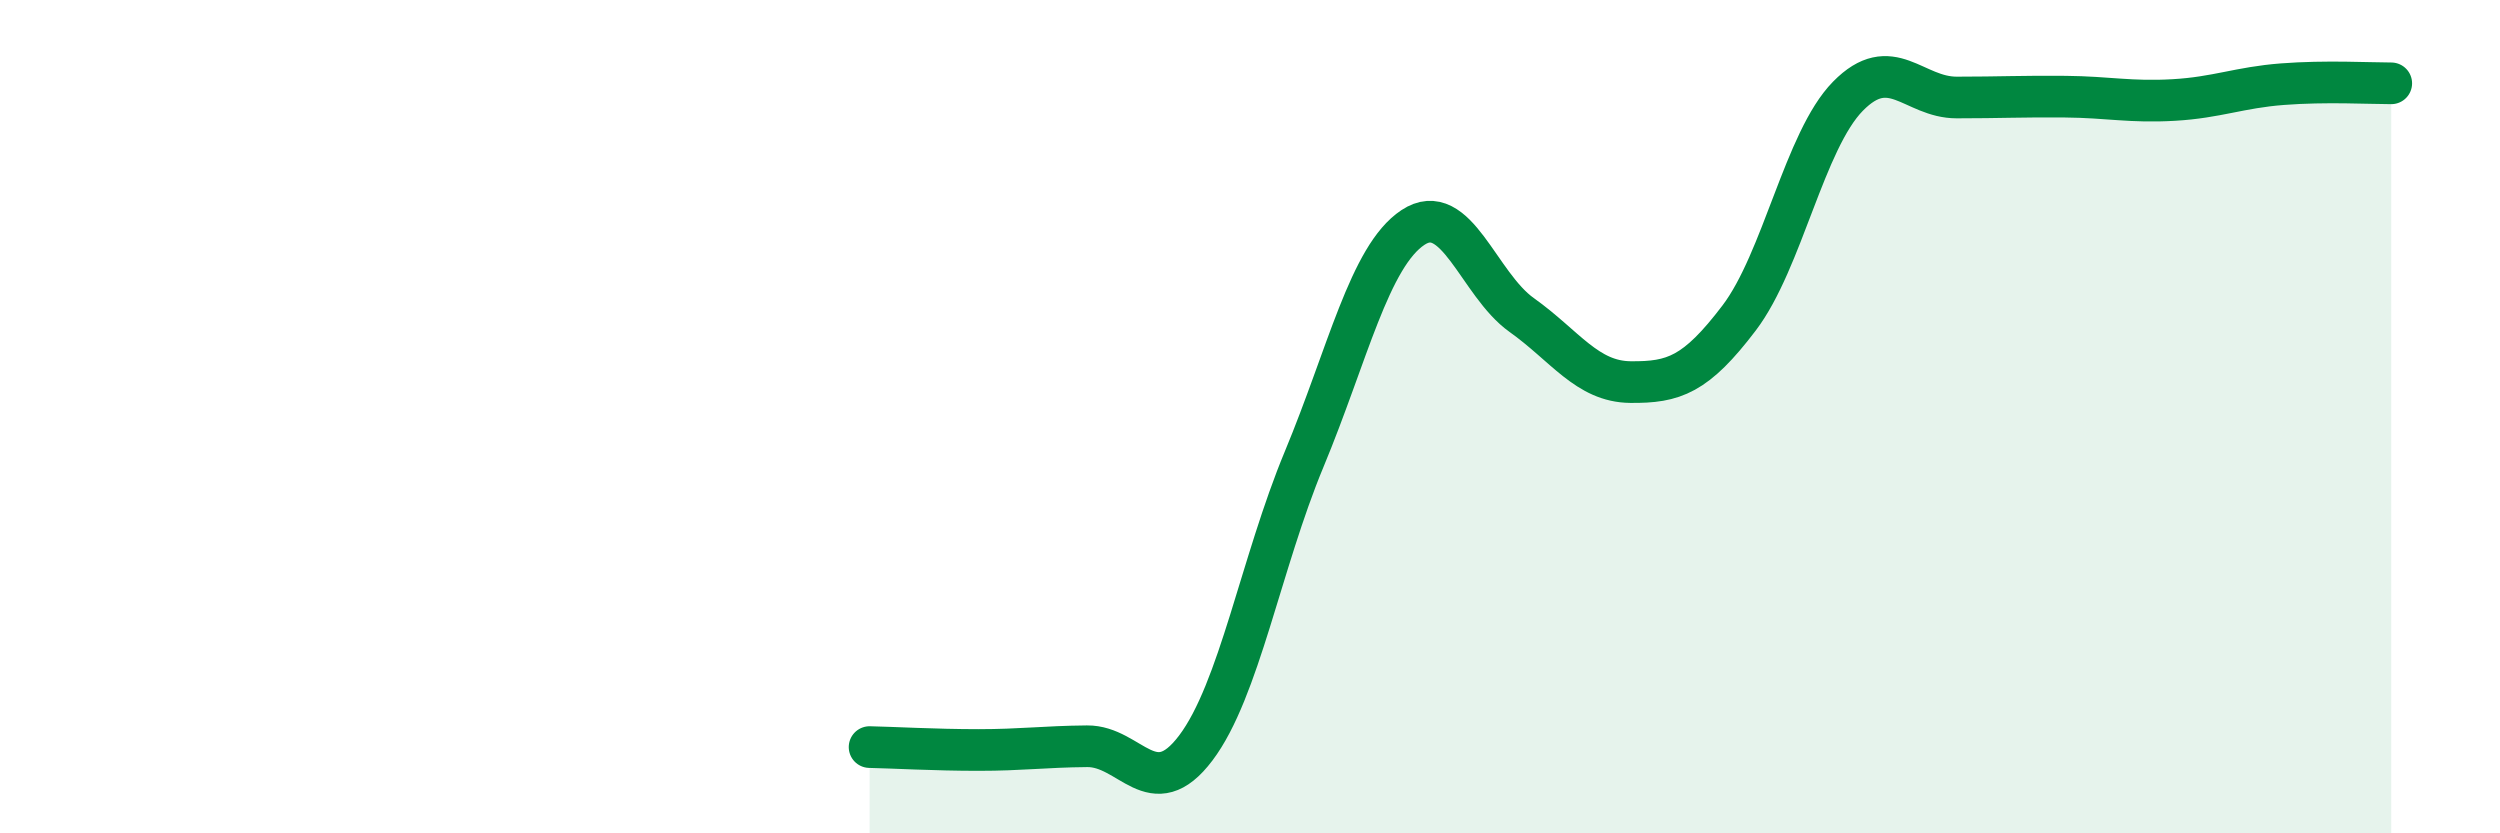
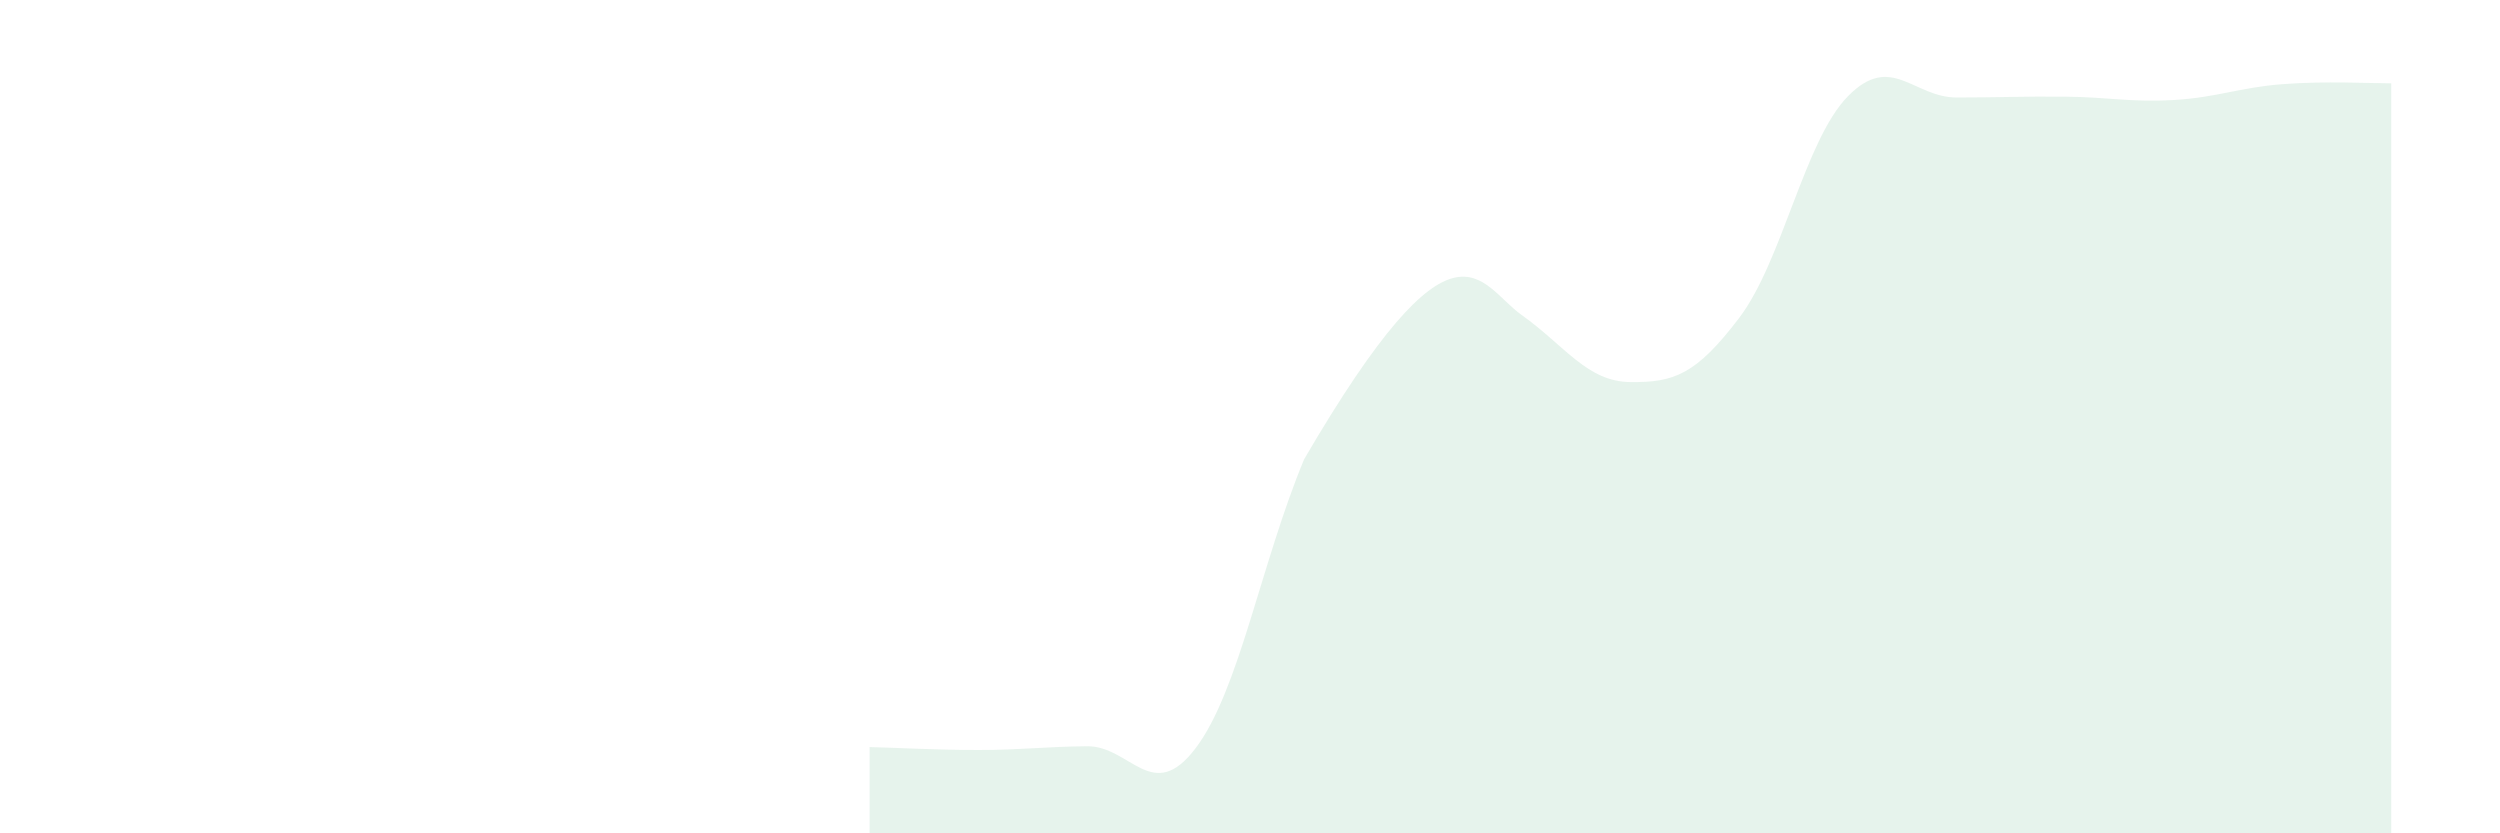
<svg xmlns="http://www.w3.org/2000/svg" width="60" height="20" viewBox="0 0 60 20">
-   <path d="M 20.87,17.93 C 21.39,17.94 22.44,18 23.48,18 C 24.52,18 25.05,17.92 26.09,17.91 C 27.13,17.9 27.66,19.33 28.7,17.95 C 29.74,16.57 30.26,13.52 31.3,11.02 C 32.34,8.52 32.87,6.15 33.91,5.46 C 34.95,4.77 35.48,6.82 36.52,7.56 C 37.56,8.3 38.09,9.16 39.13,9.17 C 40.17,9.18 40.7,9 41.74,7.63 C 42.78,6.26 43.31,3.37 44.35,2.31 C 45.39,1.25 45.92,2.34 46.96,2.34 C 48,2.34 48.53,2.31 49.57,2.32 C 50.61,2.33 51.13,2.46 52.17,2.4 C 53.21,2.34 53.74,2.1 54.78,2.02 C 55.82,1.94 56.87,2 57.39,2L57.39 20L20.87 20Z" fill="#008740" opacity="0.1" stroke-linecap="round" stroke-linejoin="round" />
-   <path d="M 20.87,17.93 C 21.39,17.94 22.44,18 23.48,18 C 24.52,18 25.05,17.92 26.09,17.91 C 27.13,17.9 27.66,19.33 28.7,17.95 C 29.74,16.57 30.26,13.52 31.3,11.02 C 32.34,8.52 32.87,6.15 33.91,5.46 C 34.95,4.77 35.48,6.82 36.52,7.56 C 37.56,8.3 38.09,9.16 39.13,9.17 C 40.17,9.18 40.7,9 41.74,7.63 C 42.78,6.26 43.31,3.37 44.35,2.31 C 45.39,1.25 45.92,2.34 46.96,2.34 C 48,2.34 48.53,2.31 49.57,2.32 C 50.61,2.33 51.13,2.46 52.17,2.4 C 53.21,2.34 53.74,2.1 54.78,2.02 C 55.82,1.94 56.87,2 57.39,2" stroke="#008740" stroke-width="1" fill="none" stroke-linecap="round" stroke-linejoin="round" />
+   <path d="M 20.87,17.93 C 21.39,17.94 22.44,18 23.48,18 C 24.52,18 25.05,17.92 26.09,17.91 C 27.13,17.9 27.66,19.33 28.7,17.95 C 29.74,16.57 30.26,13.52 31.3,11.02 C 34.95,4.77 35.48,6.82 36.52,7.56 C 37.56,8.3 38.09,9.16 39.13,9.17 C 40.17,9.18 40.7,9 41.74,7.63 C 42.78,6.26 43.31,3.37 44.35,2.31 C 45.39,1.25 45.92,2.34 46.96,2.34 C 48,2.34 48.53,2.31 49.57,2.32 C 50.61,2.33 51.13,2.46 52.17,2.4 C 53.21,2.34 53.74,2.1 54.78,2.02 C 55.82,1.94 56.87,2 57.39,2L57.39 20L20.87 20Z" fill="#008740" opacity="0.1" stroke-linecap="round" stroke-linejoin="round" />
</svg>